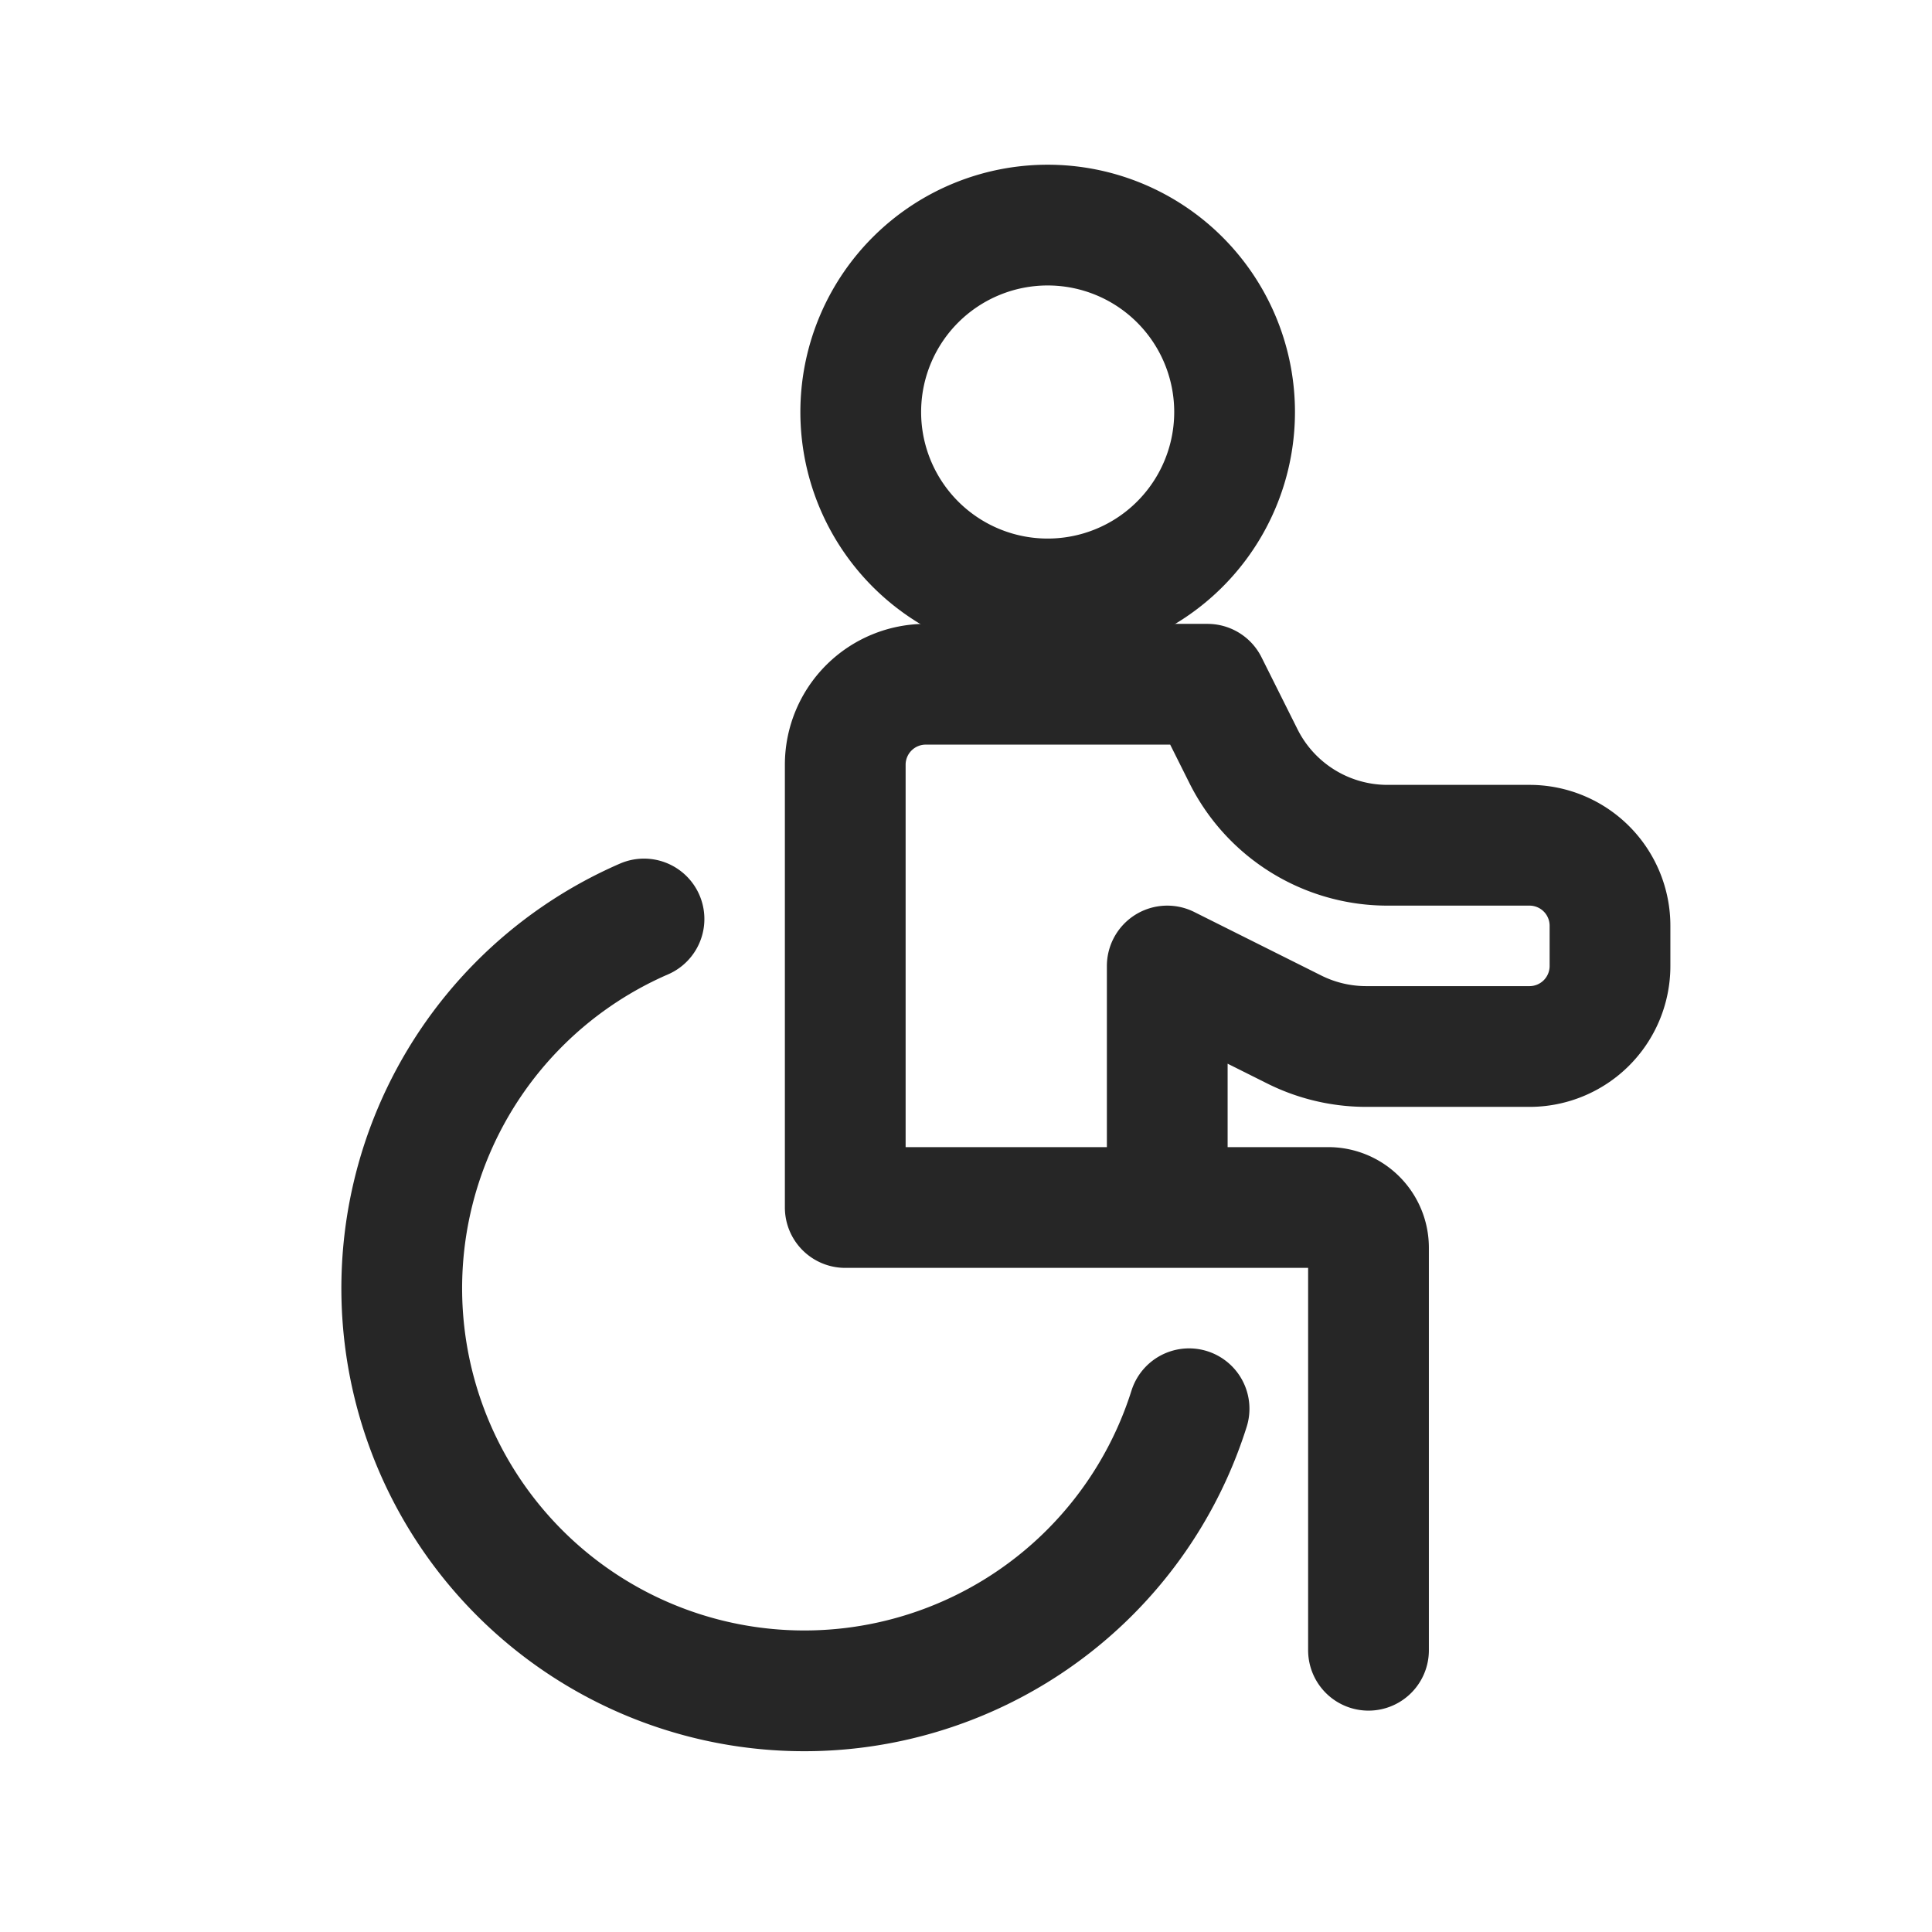
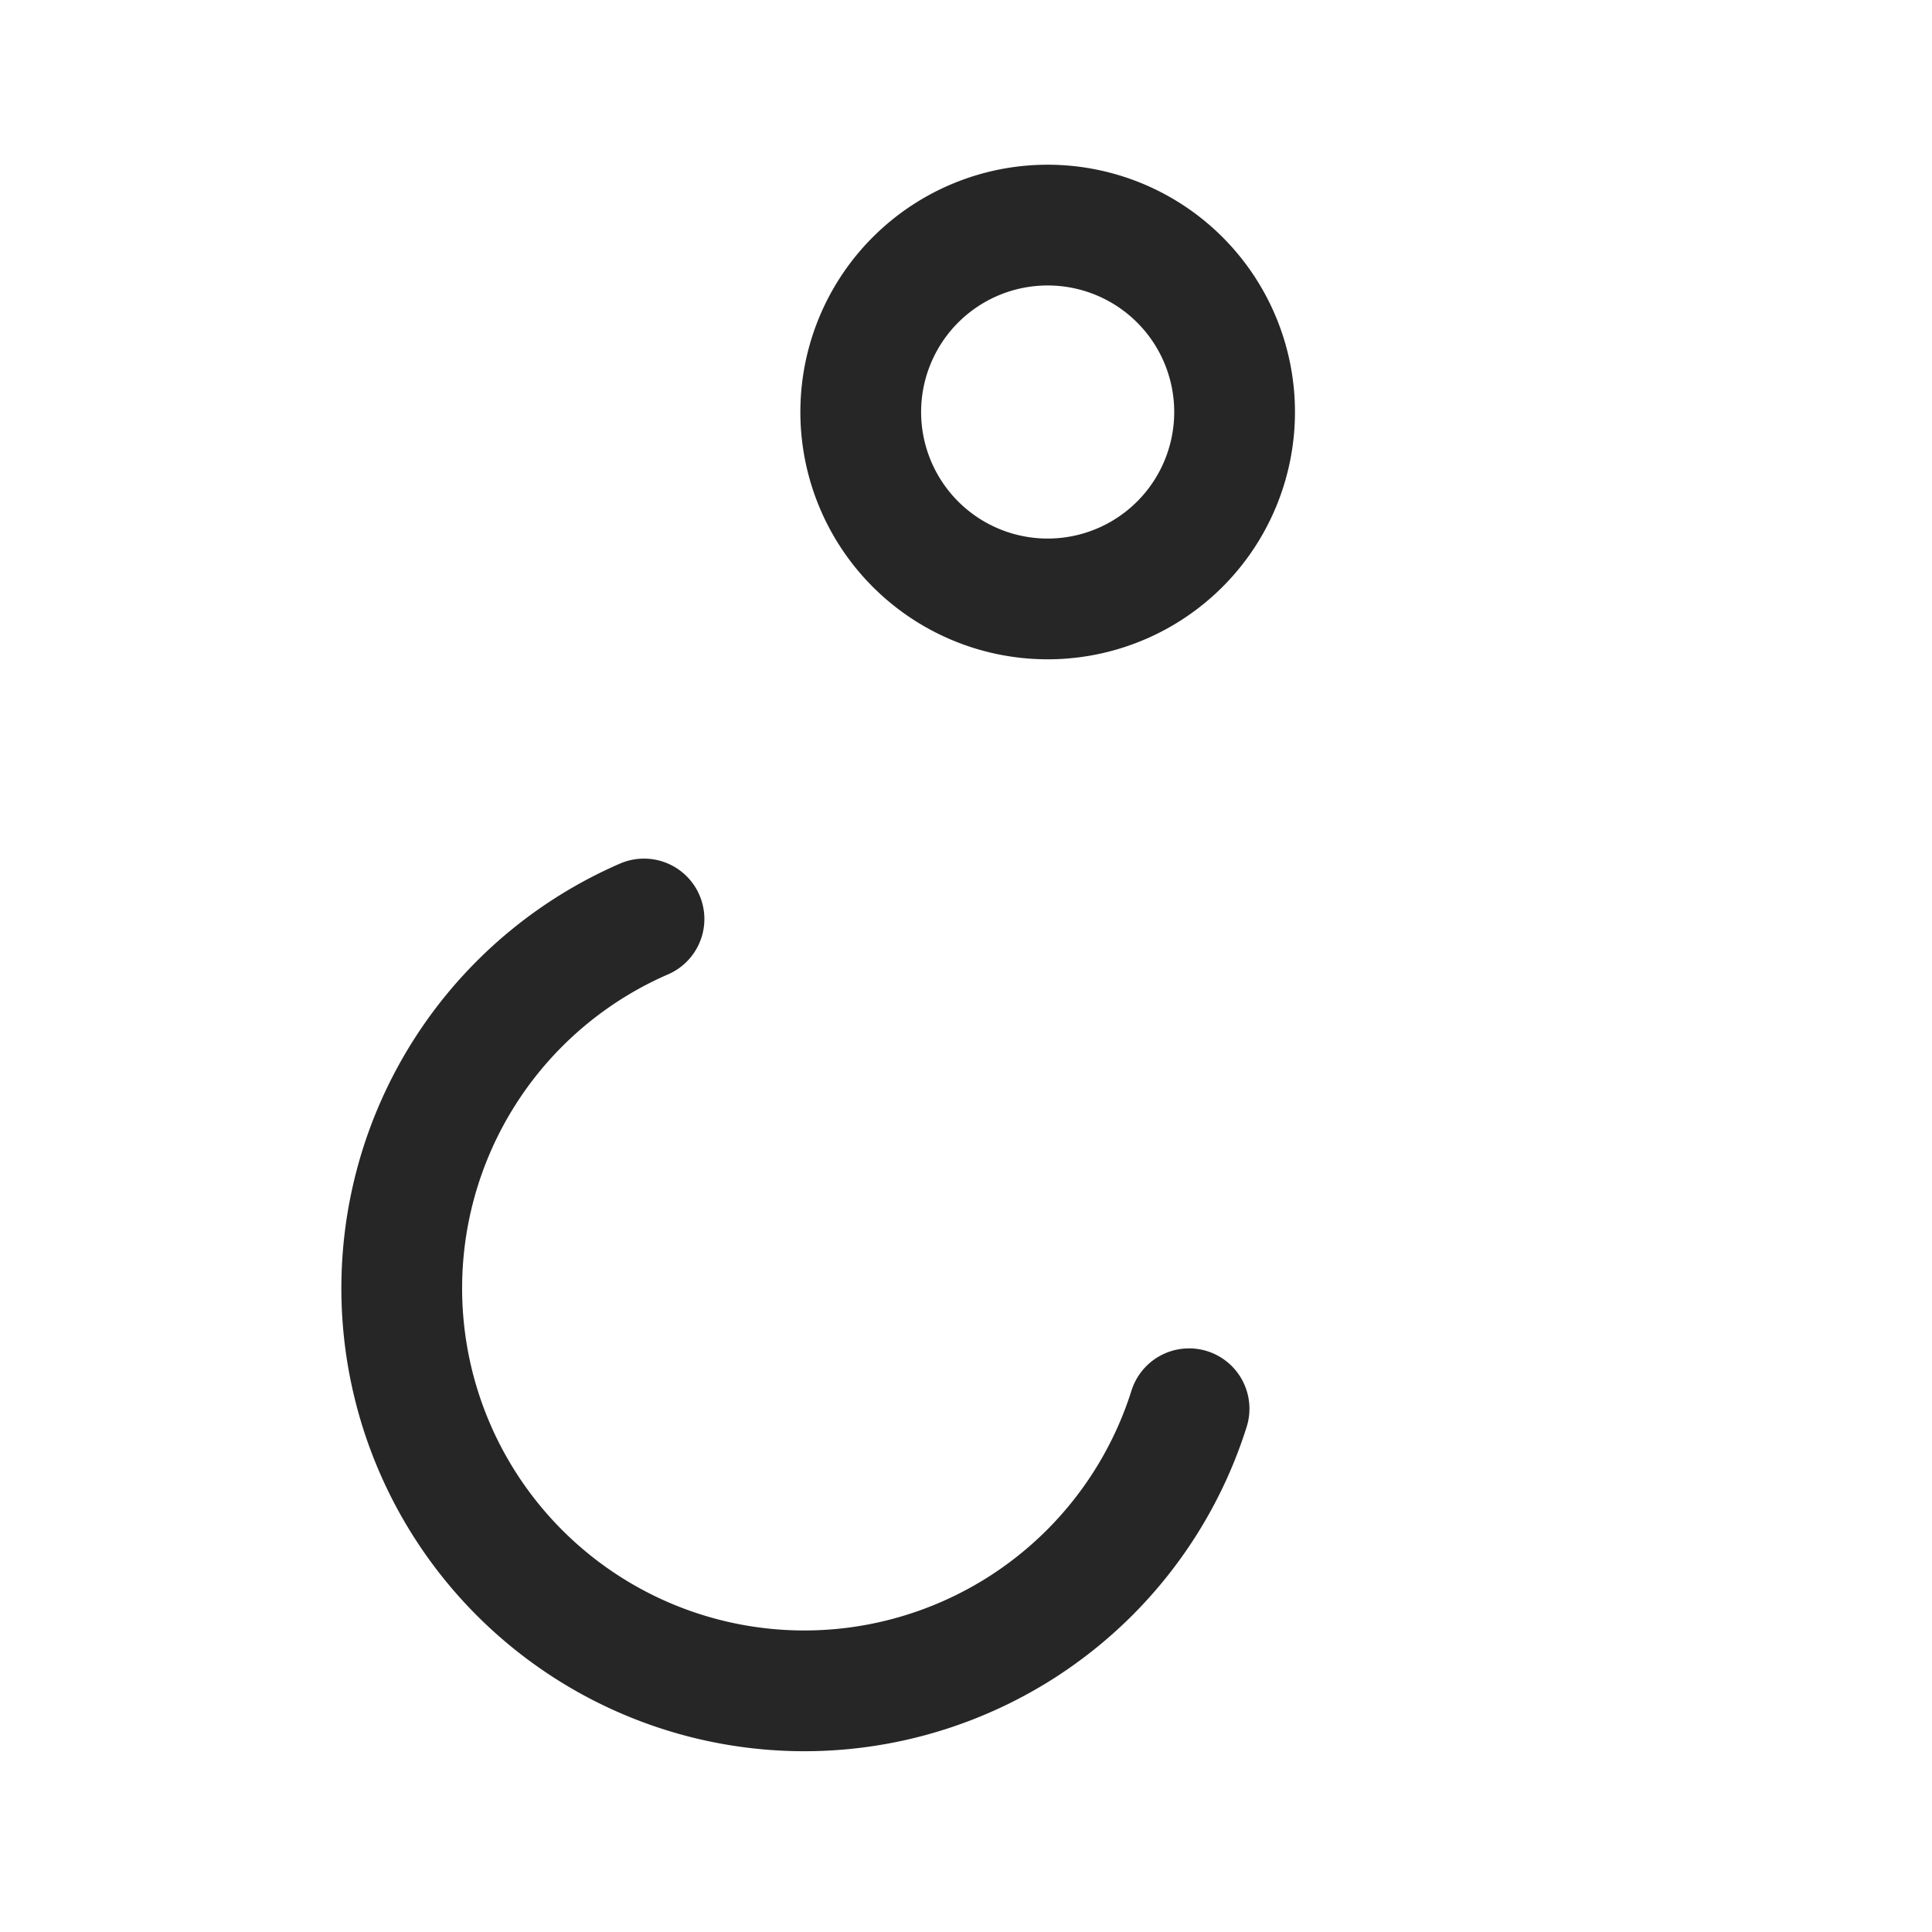
<svg xmlns="http://www.w3.org/2000/svg" fill="none" viewBox="0 0 24 24">
  <path stroke="#262626" stroke-linecap="round" stroke-linejoin="round" stroke-width="1.5" d="M15.336 5.07a2.322 2.322 0 1 1-4.643 0 2.322 2.322 0 0 1 4.643 0M14.771 17.5a5.01 5.01 0 0 1-3.254 3.266A5.001 5.001 0 0 1 8 11.416" />
-   <path stroke="#262626" stroke-linecap="round" stroke-linejoin="round" stroke-width="1.5" d="M14.5 15h-4V9.5a1 1 0 0 1 1-1H15l.447.894a2 2 0 0 0 1.789 1.106H19a1 1 0 0 1 1 1v.5a1 1 0 0 1-1 1h-2.028a2 2 0 0 1-.894-.211L14.5 12v3m0 0h2a.5.5 0 0 1 .5.5v5" />
</svg>